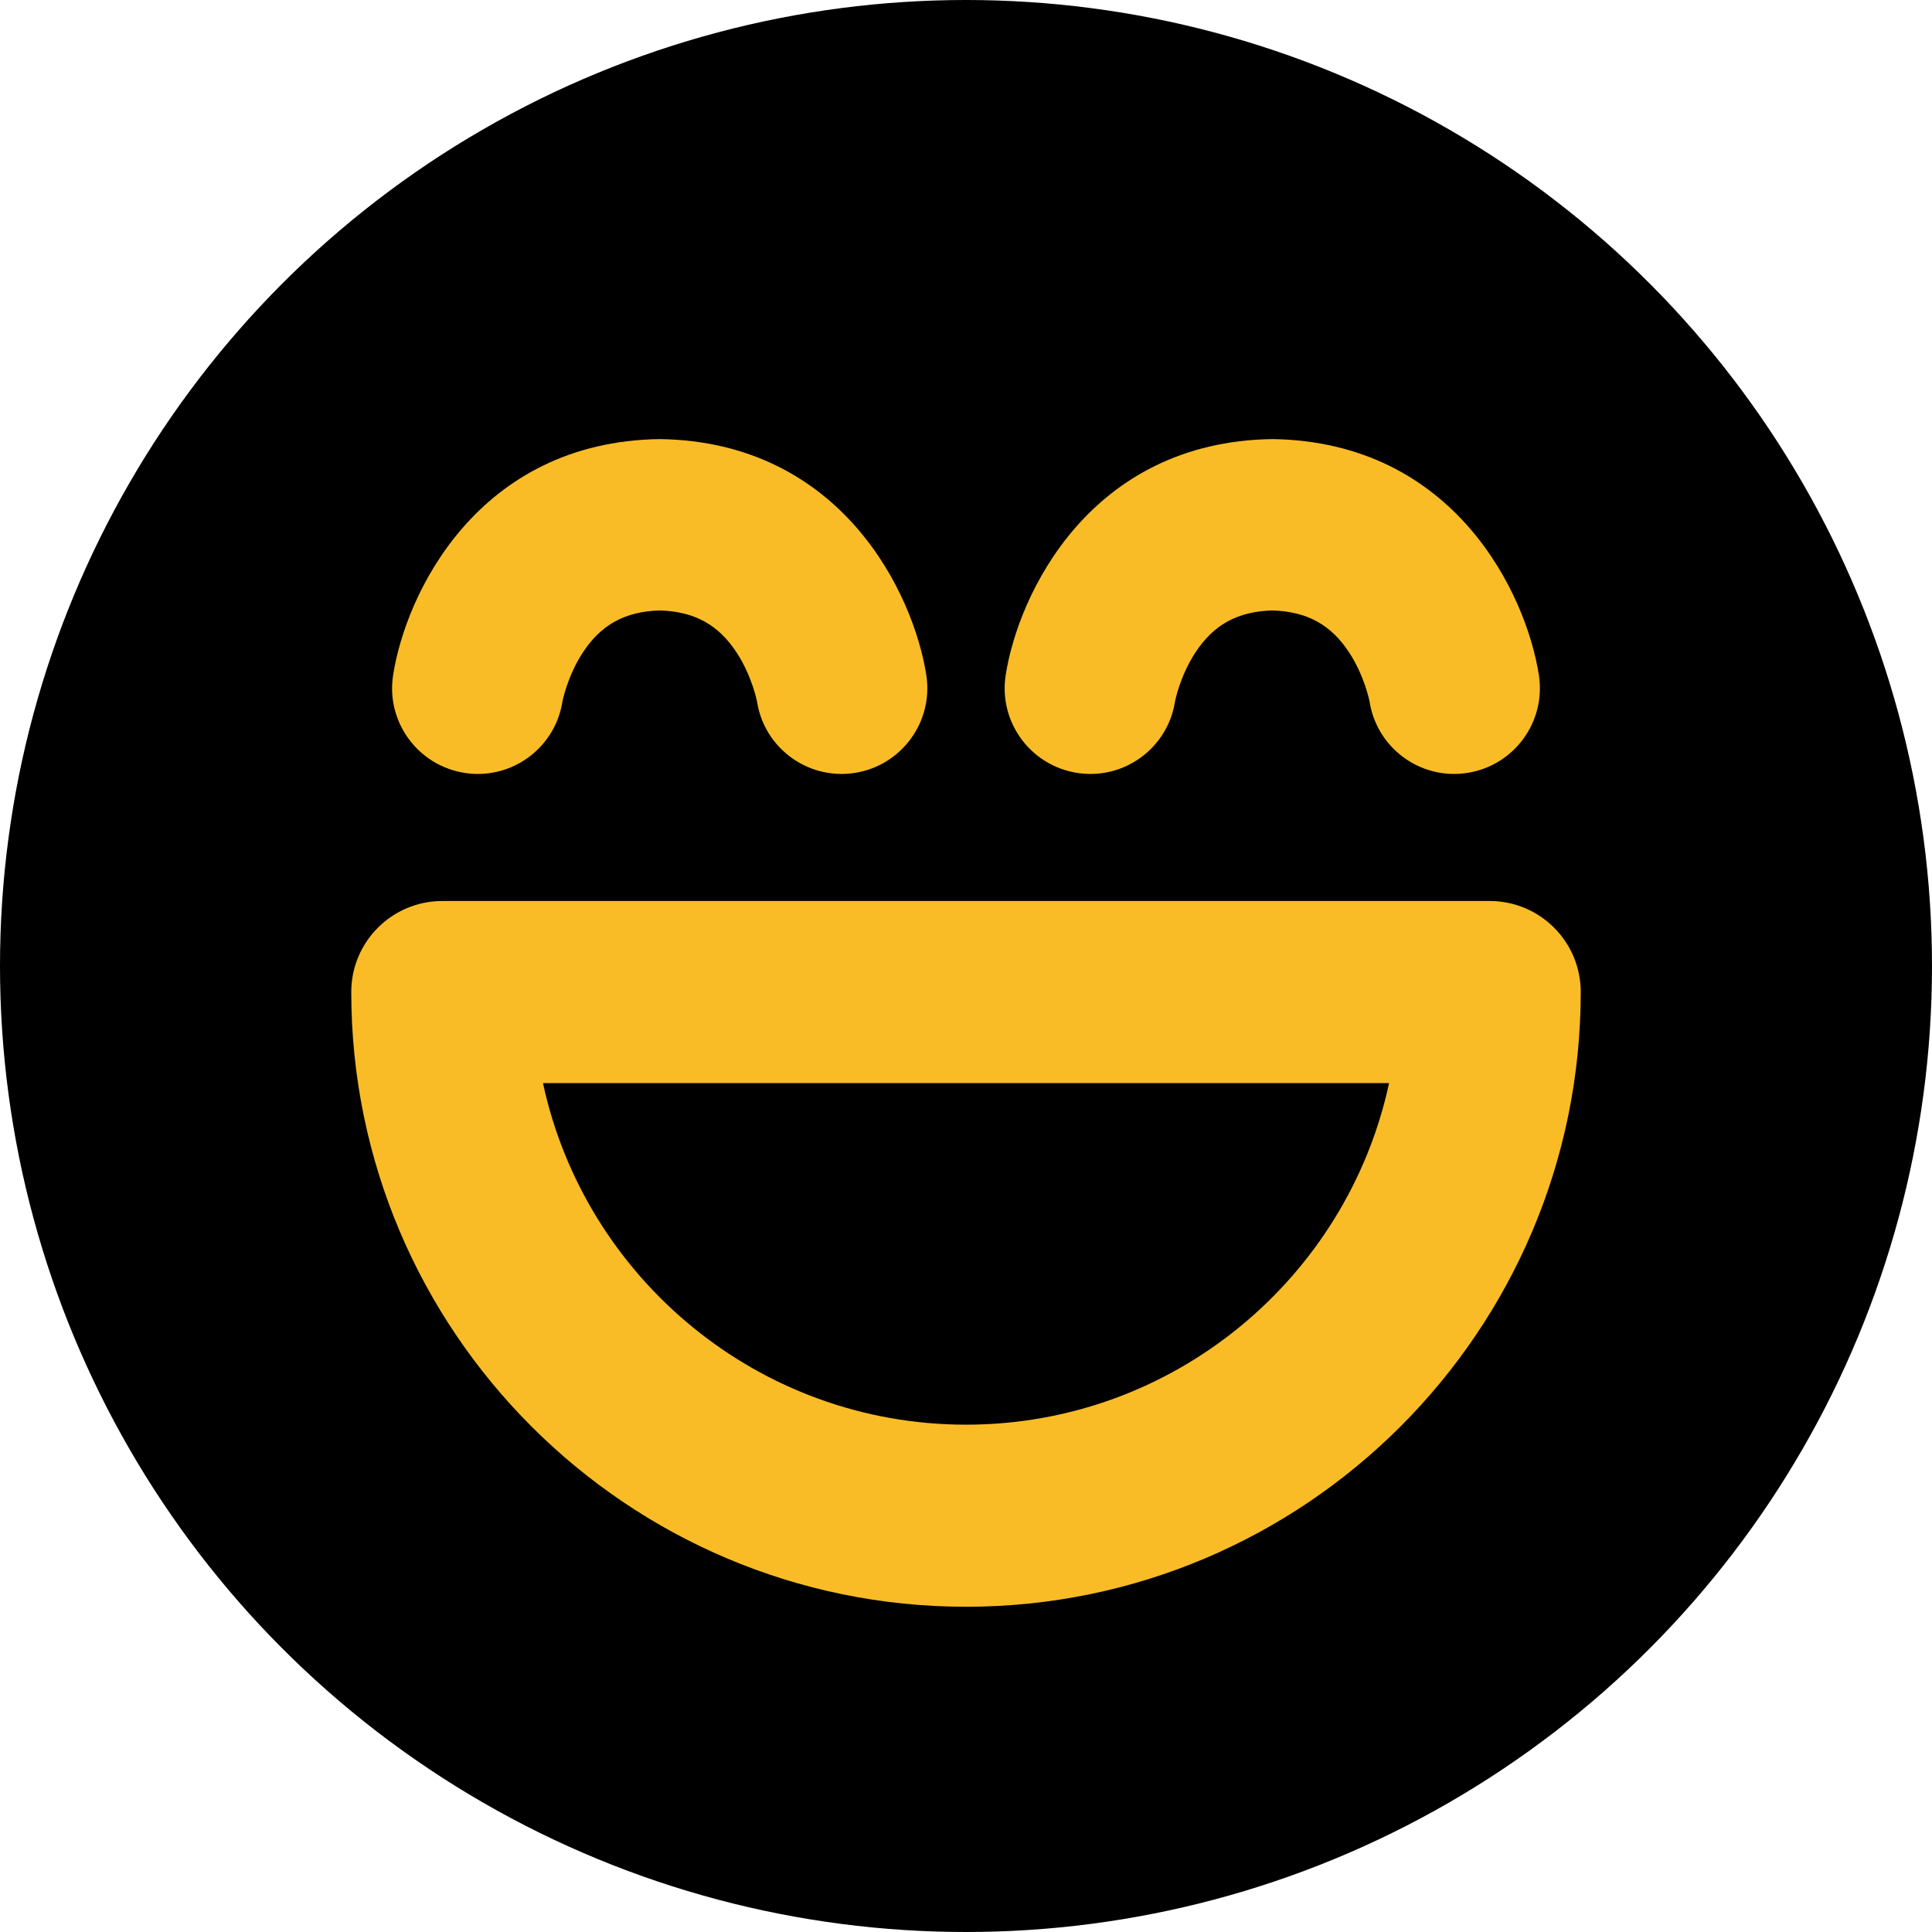
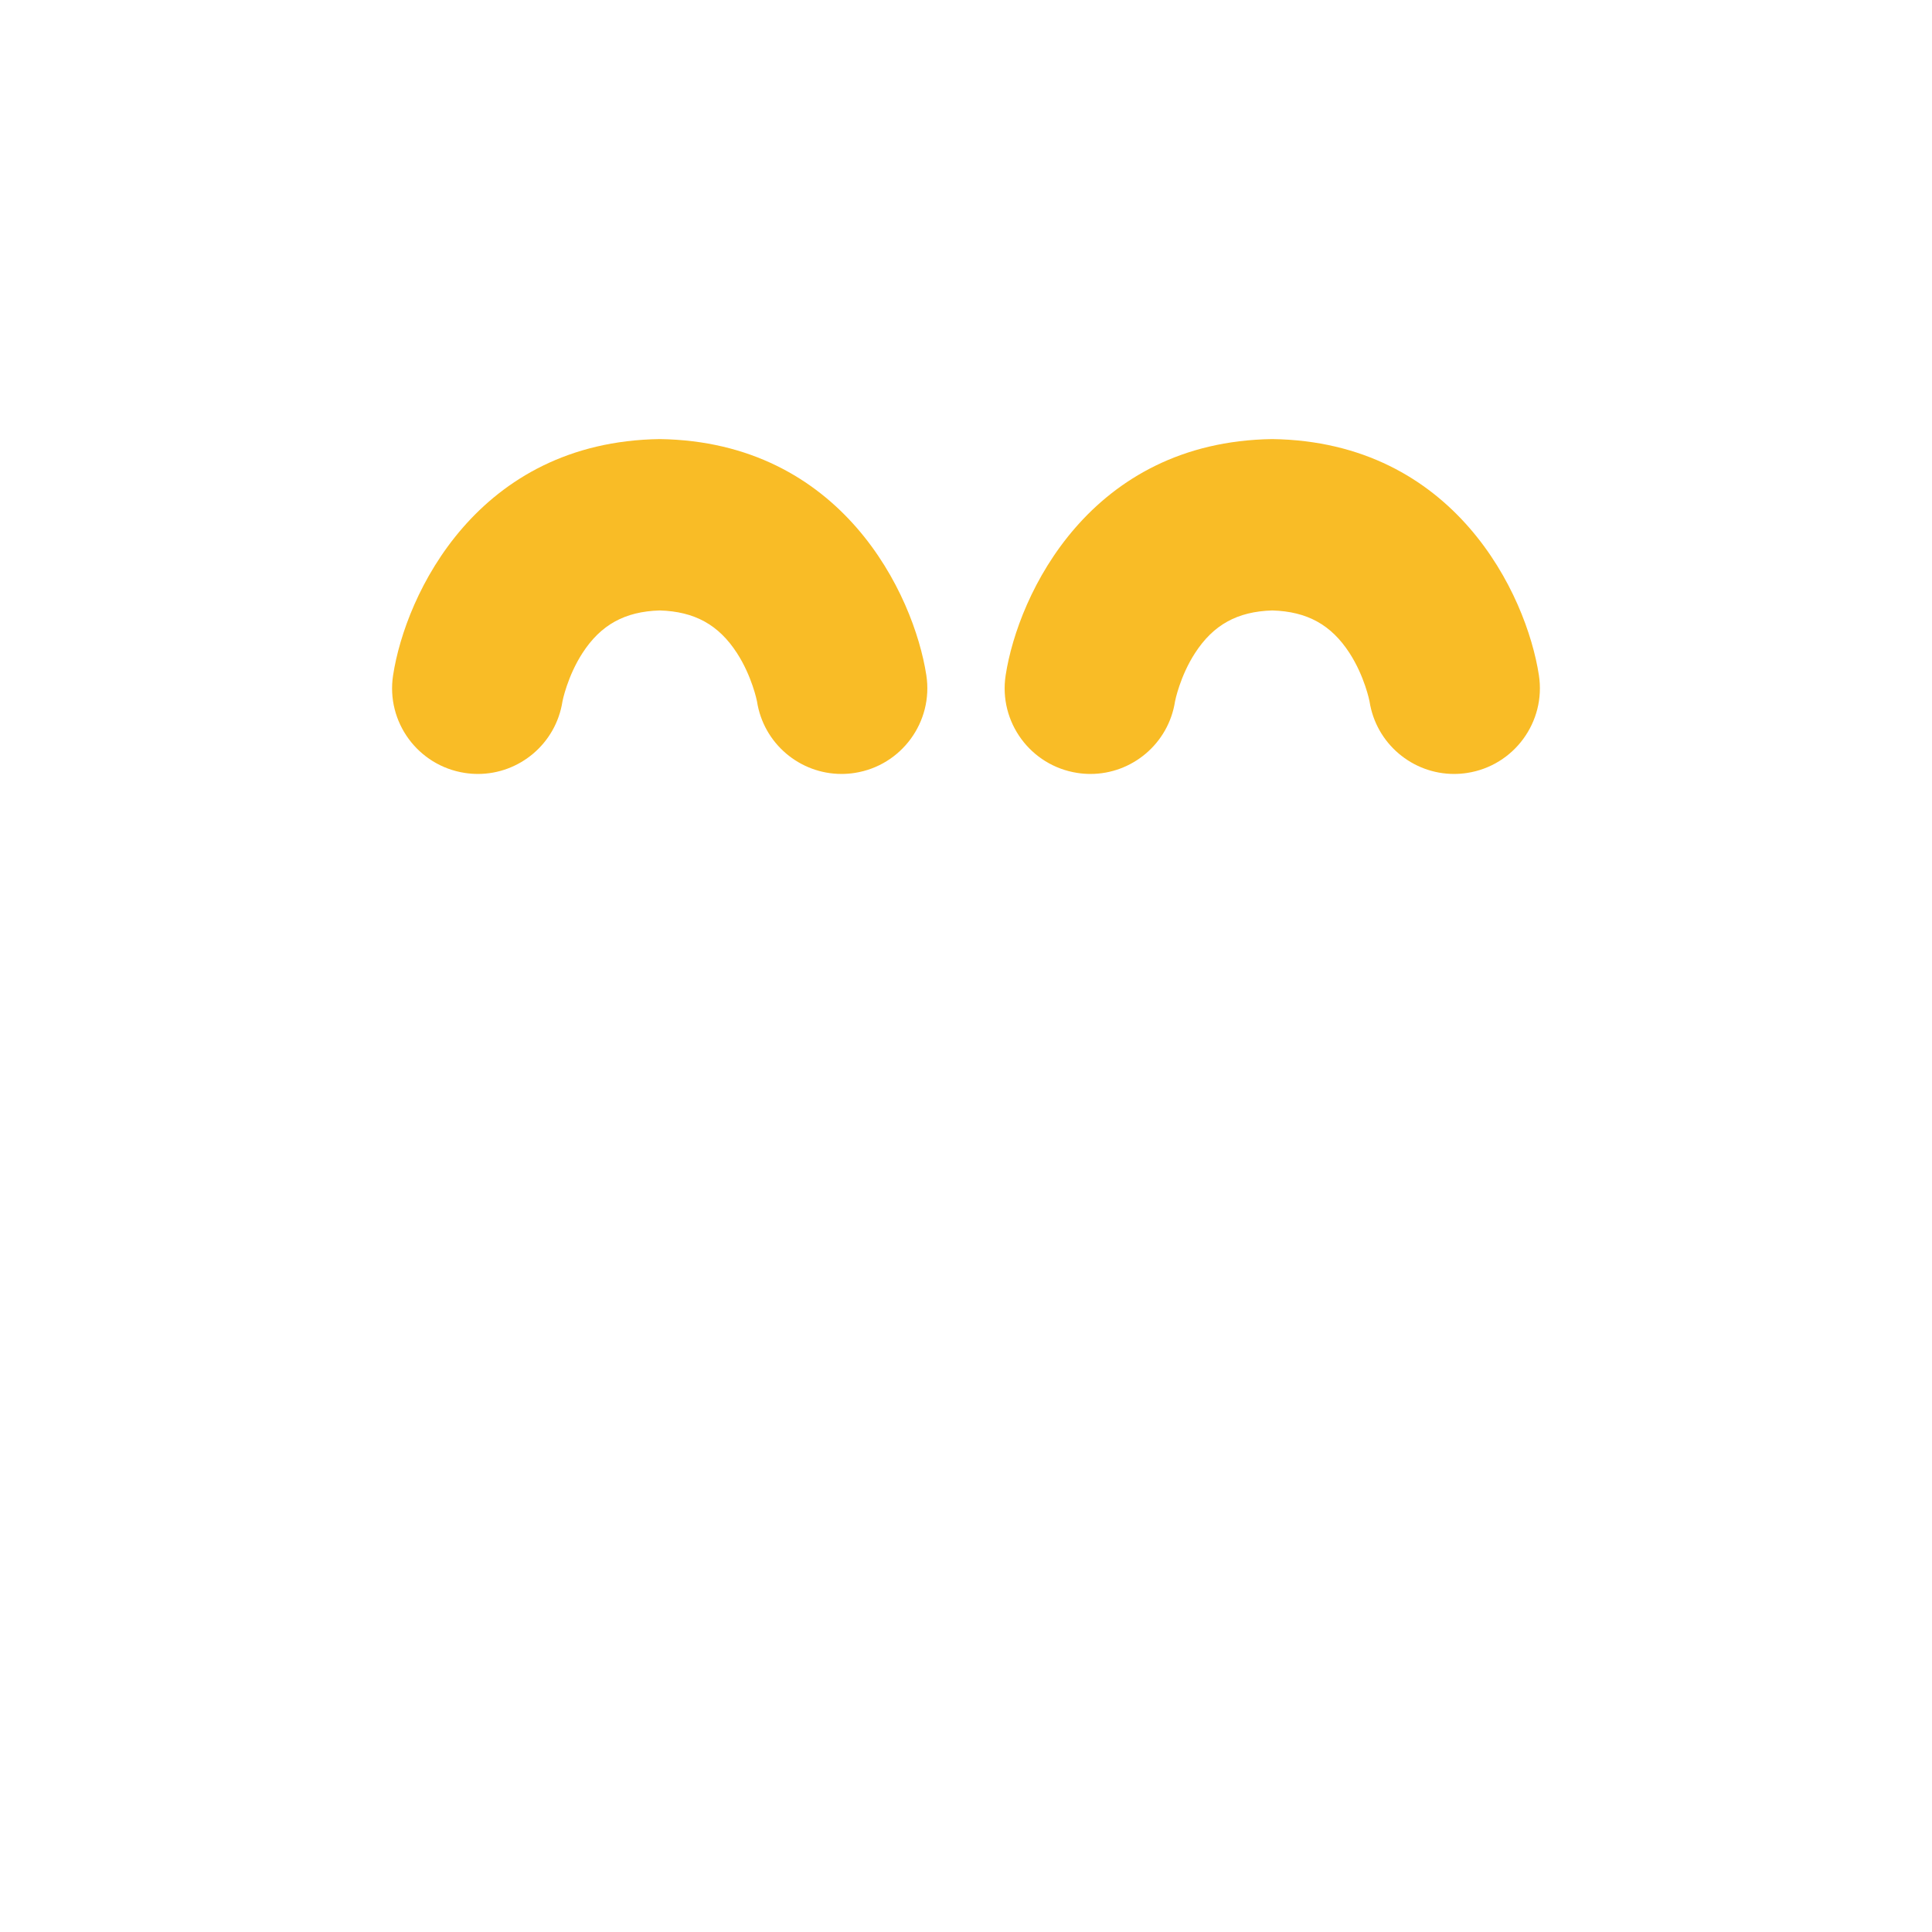
<svg xmlns="http://www.w3.org/2000/svg" width="64" height="64" viewBox="0 0 64 64" fill="none">
-   <circle cx="32" cy="32" r="32" fill="black" />
-   <path d="M32.001 53.226C20.772 53.226 11.636 44.092 11.636 32.863C11.636 31.197 12.986 29.847 14.652 29.847H49.348C51.014 29.847 52.364 31.197 52.364 32.863C52.364 44.092 43.228 53.226 32.001 53.226ZM17.987 35.879C19.376 42.339 25.132 47.194 32.001 47.194C38.87 47.194 44.626 42.337 46.015 35.879H17.987Z" fill="#F9BC26" />
  <path d="M50.978 22.367C50.565 19.683 48.184 14.631 42.146 14.545C36.108 14.632 33.729 19.684 33.314 22.367C33.074 23.915 34.137 25.364 35.687 25.604C35.834 25.627 35.98 25.638 36.123 25.638C37.5 25.638 38.708 24.634 38.925 23.232C38.925 23.225 39.089 22.4 39.588 21.632C40.195 20.696 40.987 20.257 42.146 20.222C43.304 20.257 44.097 20.696 44.704 21.632C45.202 22.4 45.367 23.225 45.367 23.232C45.584 24.635 46.792 25.638 48.168 25.638C48.312 25.638 48.458 25.627 48.605 25.604C50.153 25.364 51.216 23.915 50.978 22.367Z" fill="#F9BC26" />
-   <path d="M21.854 14.545C15.816 14.632 13.435 19.684 13.022 22.367C12.782 23.915 13.845 25.364 15.395 25.604C15.543 25.627 15.688 25.638 15.832 25.638C17.208 25.638 18.416 24.634 18.633 23.232C18.633 23.225 18.798 22.4 19.296 21.632C19.903 20.696 20.696 20.257 21.854 20.222C23.012 20.257 23.805 20.696 24.412 21.632C24.91 22.4 25.076 23.225 25.076 23.232C25.292 24.635 26.5 25.638 27.877 25.638C28.02 25.638 28.166 25.627 28.313 25.604C29.861 25.364 30.924 23.915 30.686 22.367C30.271 19.684 27.892 14.632 21.854 14.545Z" fill="#F9BC26" />
+   <path d="M21.854 14.545C15.816 14.632 13.435 19.684 13.022 22.367C12.782 23.915 13.845 25.364 15.395 25.604C15.543 25.627 15.688 25.638 15.832 25.638C17.208 25.638 18.416 24.634 18.633 23.232C18.633 23.225 18.798 22.4 19.296 21.632C19.903 20.696 20.696 20.257 21.854 20.222C23.012 20.257 23.805 20.696 24.412 21.632C24.91 22.4 25.076 23.225 25.076 23.232C25.292 24.635 26.5 25.638 27.877 25.638C28.02 25.638 28.166 25.627 28.313 25.604C29.861 25.364 30.924 23.915 30.686 22.367C30.271 19.684 27.892 14.632 21.854 14.545" fill="#F9BC26" />
</svg>